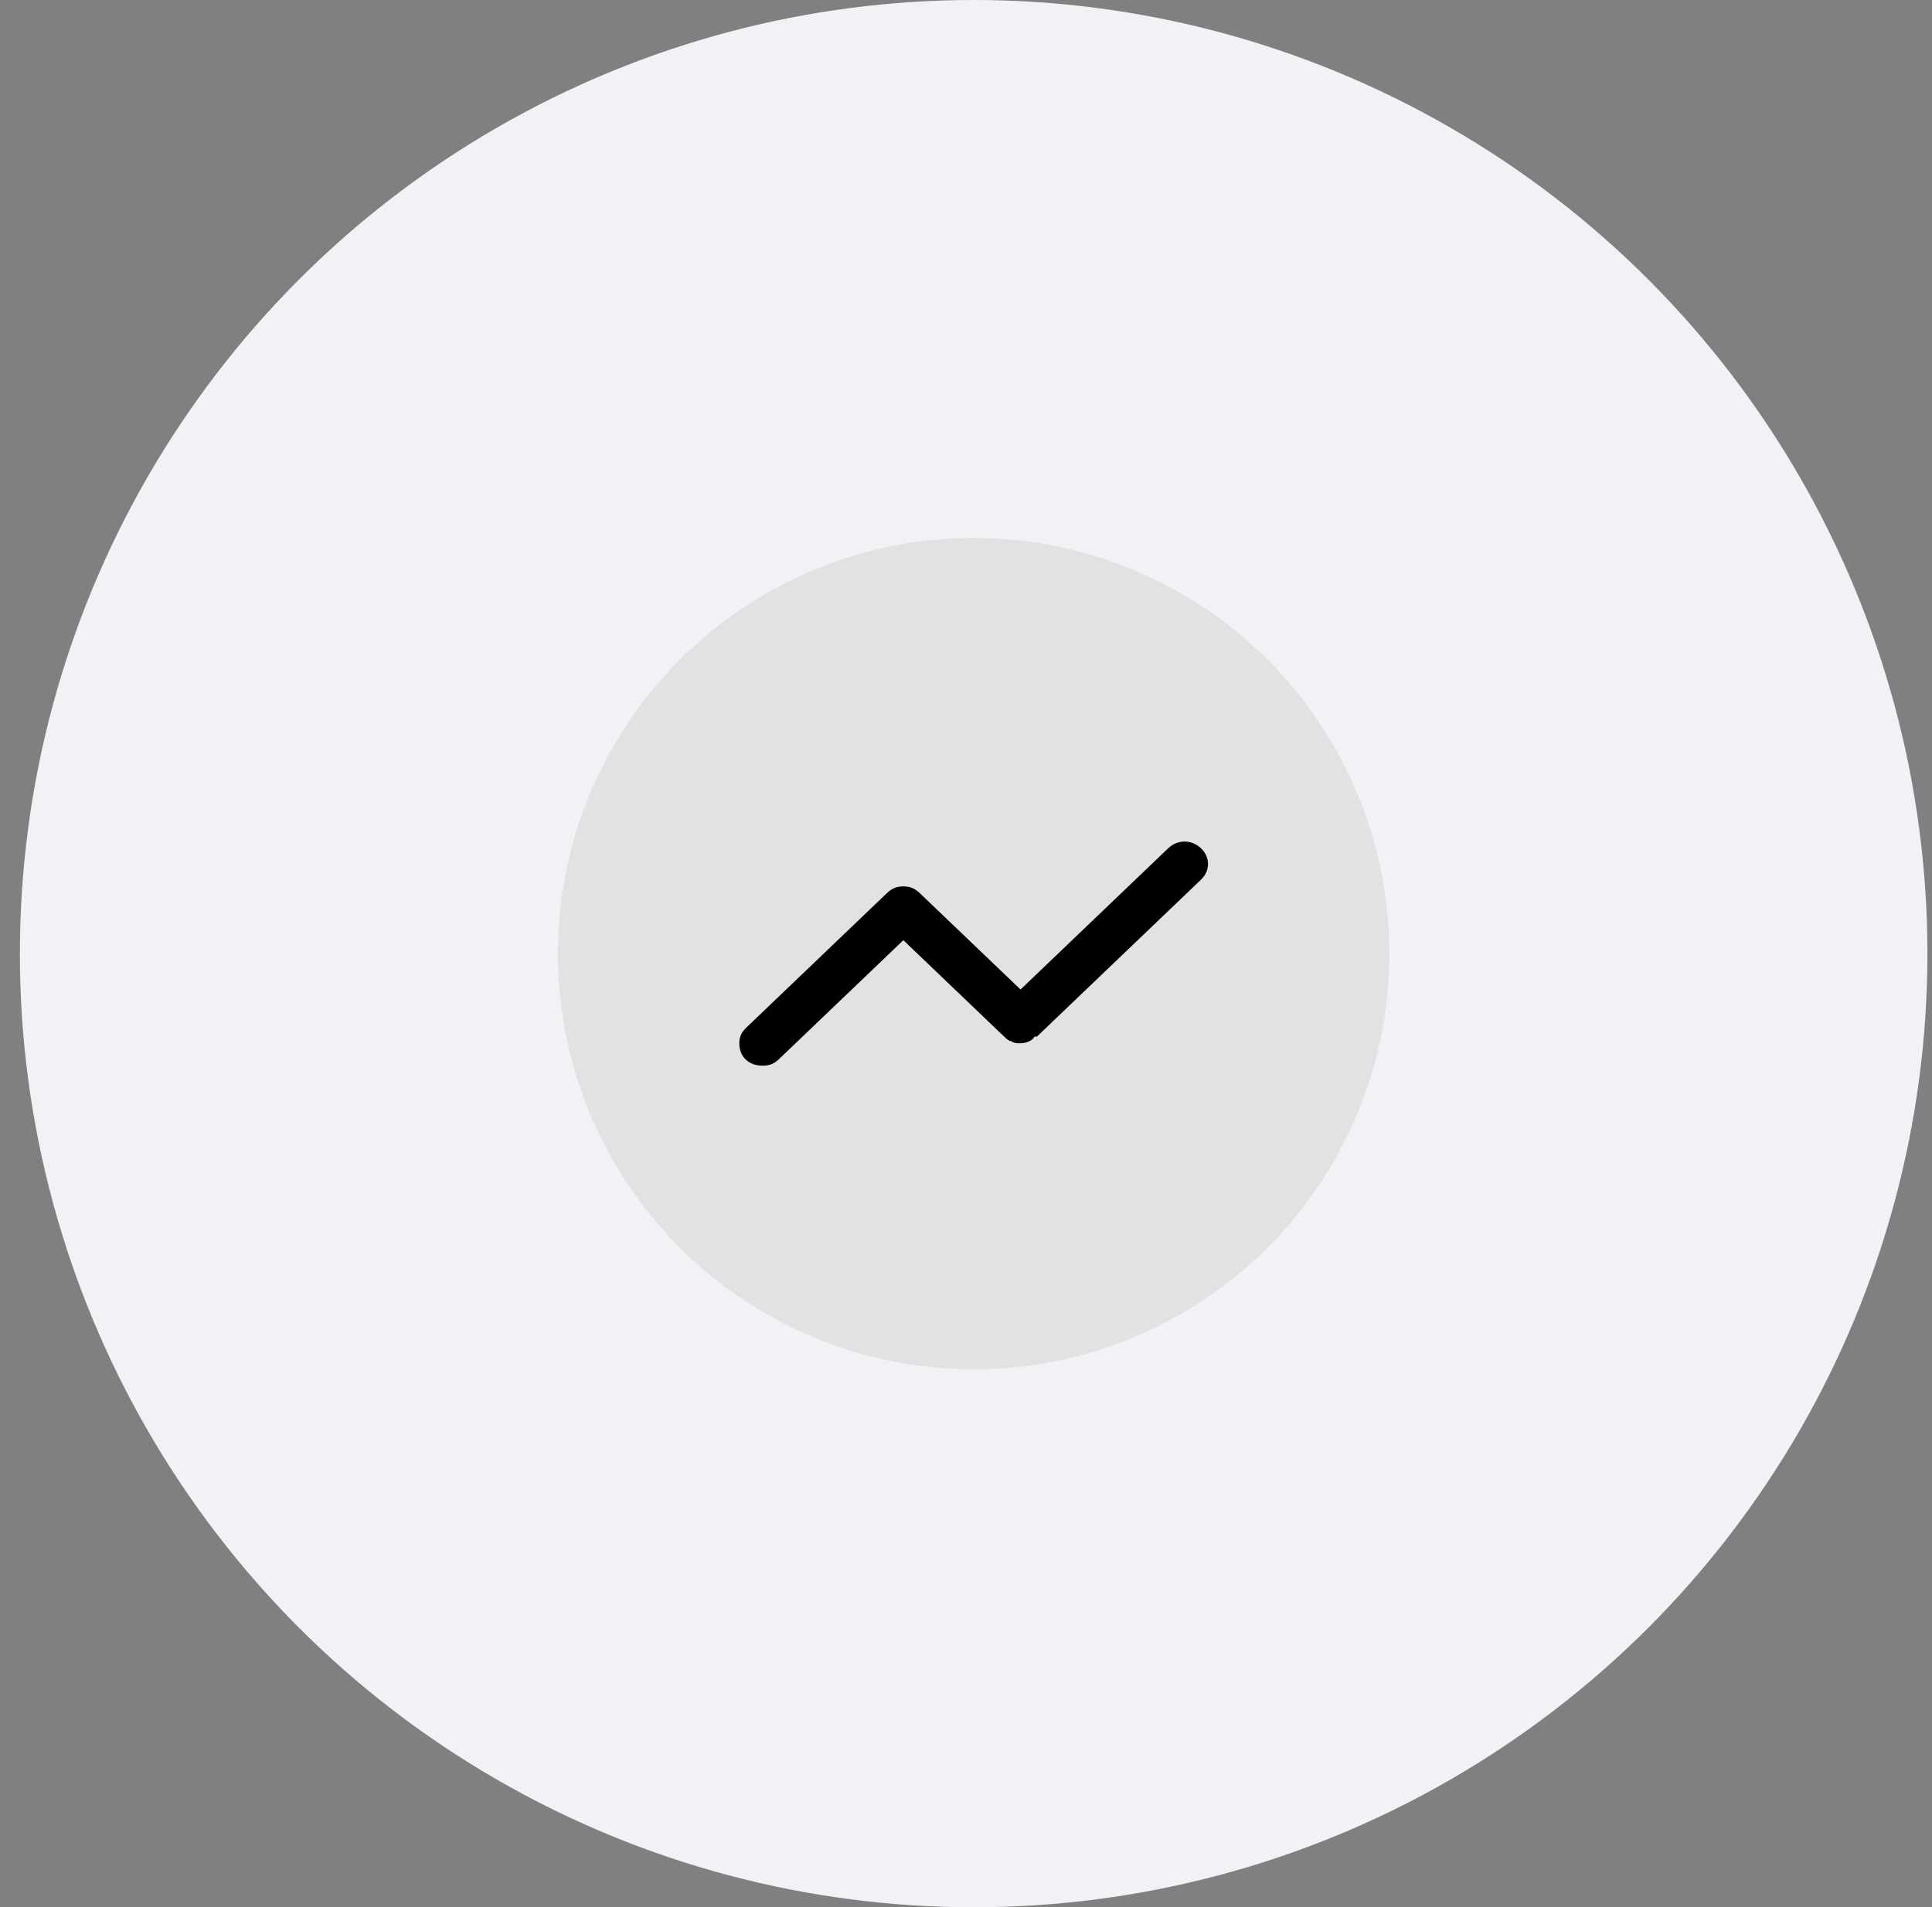
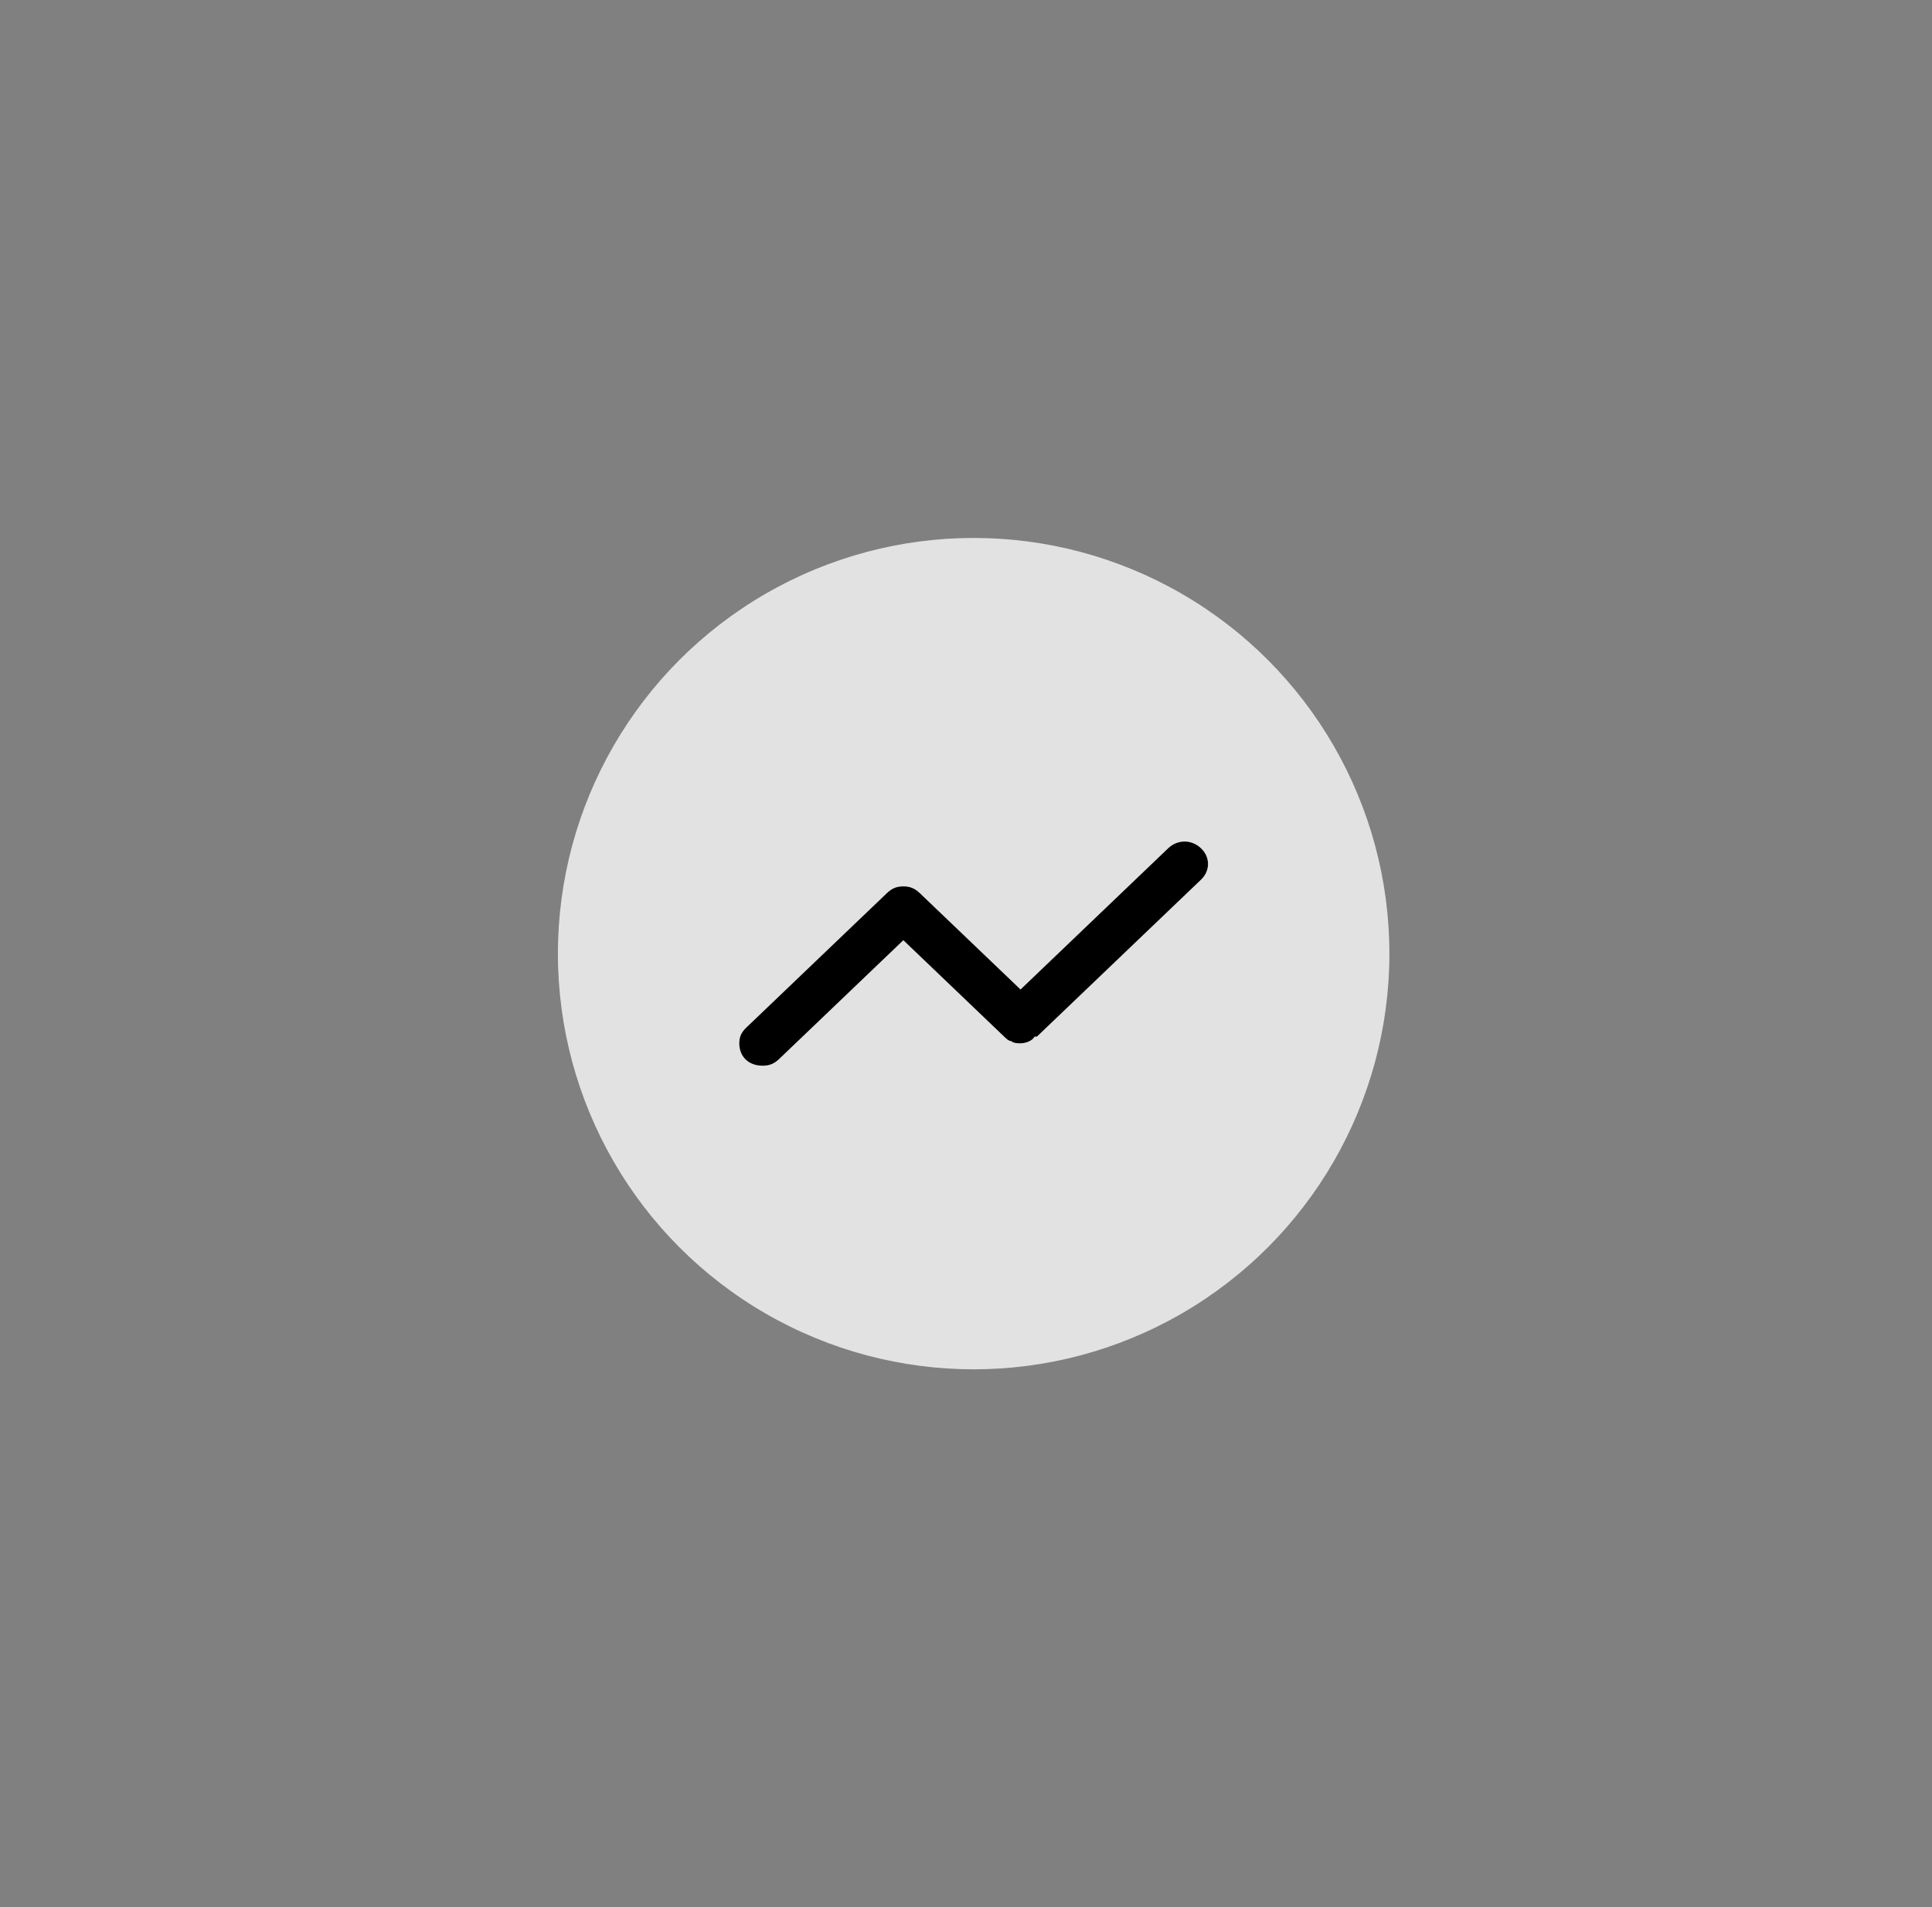
<svg xmlns="http://www.w3.org/2000/svg" width="79" height="78" viewBox="0 0 79 78" fill="none">
  <rect x="0" y="0" width="79" height="78" fill="#808080" stroke="none" />
-   <circle cx="39.813" cy="39" r="39" fill="#F1F2F6" />
  <circle cx="39.813" cy="39" r="17" fill="#E2E2E2" />
  <path d="M49.109 34.692C48.725 34.325 48.15 34.325 47.767 34.692L41.73 40.467L37.609 36.525C37.417 36.342 37.225 36.25 36.938 36.25C36.65 36.25 36.459 36.342 36.267 36.525L30.517 42.025C30.325 42.208 30.23 42.392 30.23 42.667C30.23 43.217 30.613 43.583 31.188 43.583C31.475 43.583 31.667 43.492 31.859 43.308L36.938 38.45L41.059 42.392C41.154 42.483 41.25 42.575 41.346 42.575C41.442 42.667 41.634 42.667 41.73 42.667C41.921 42.667 42.209 42.575 42.304 42.392C42.304 42.392 42.304 42.392 42.4 42.392L49.109 35.975C49.492 35.608 49.492 35.058 49.109 34.692Z" fill="black" />
</svg>